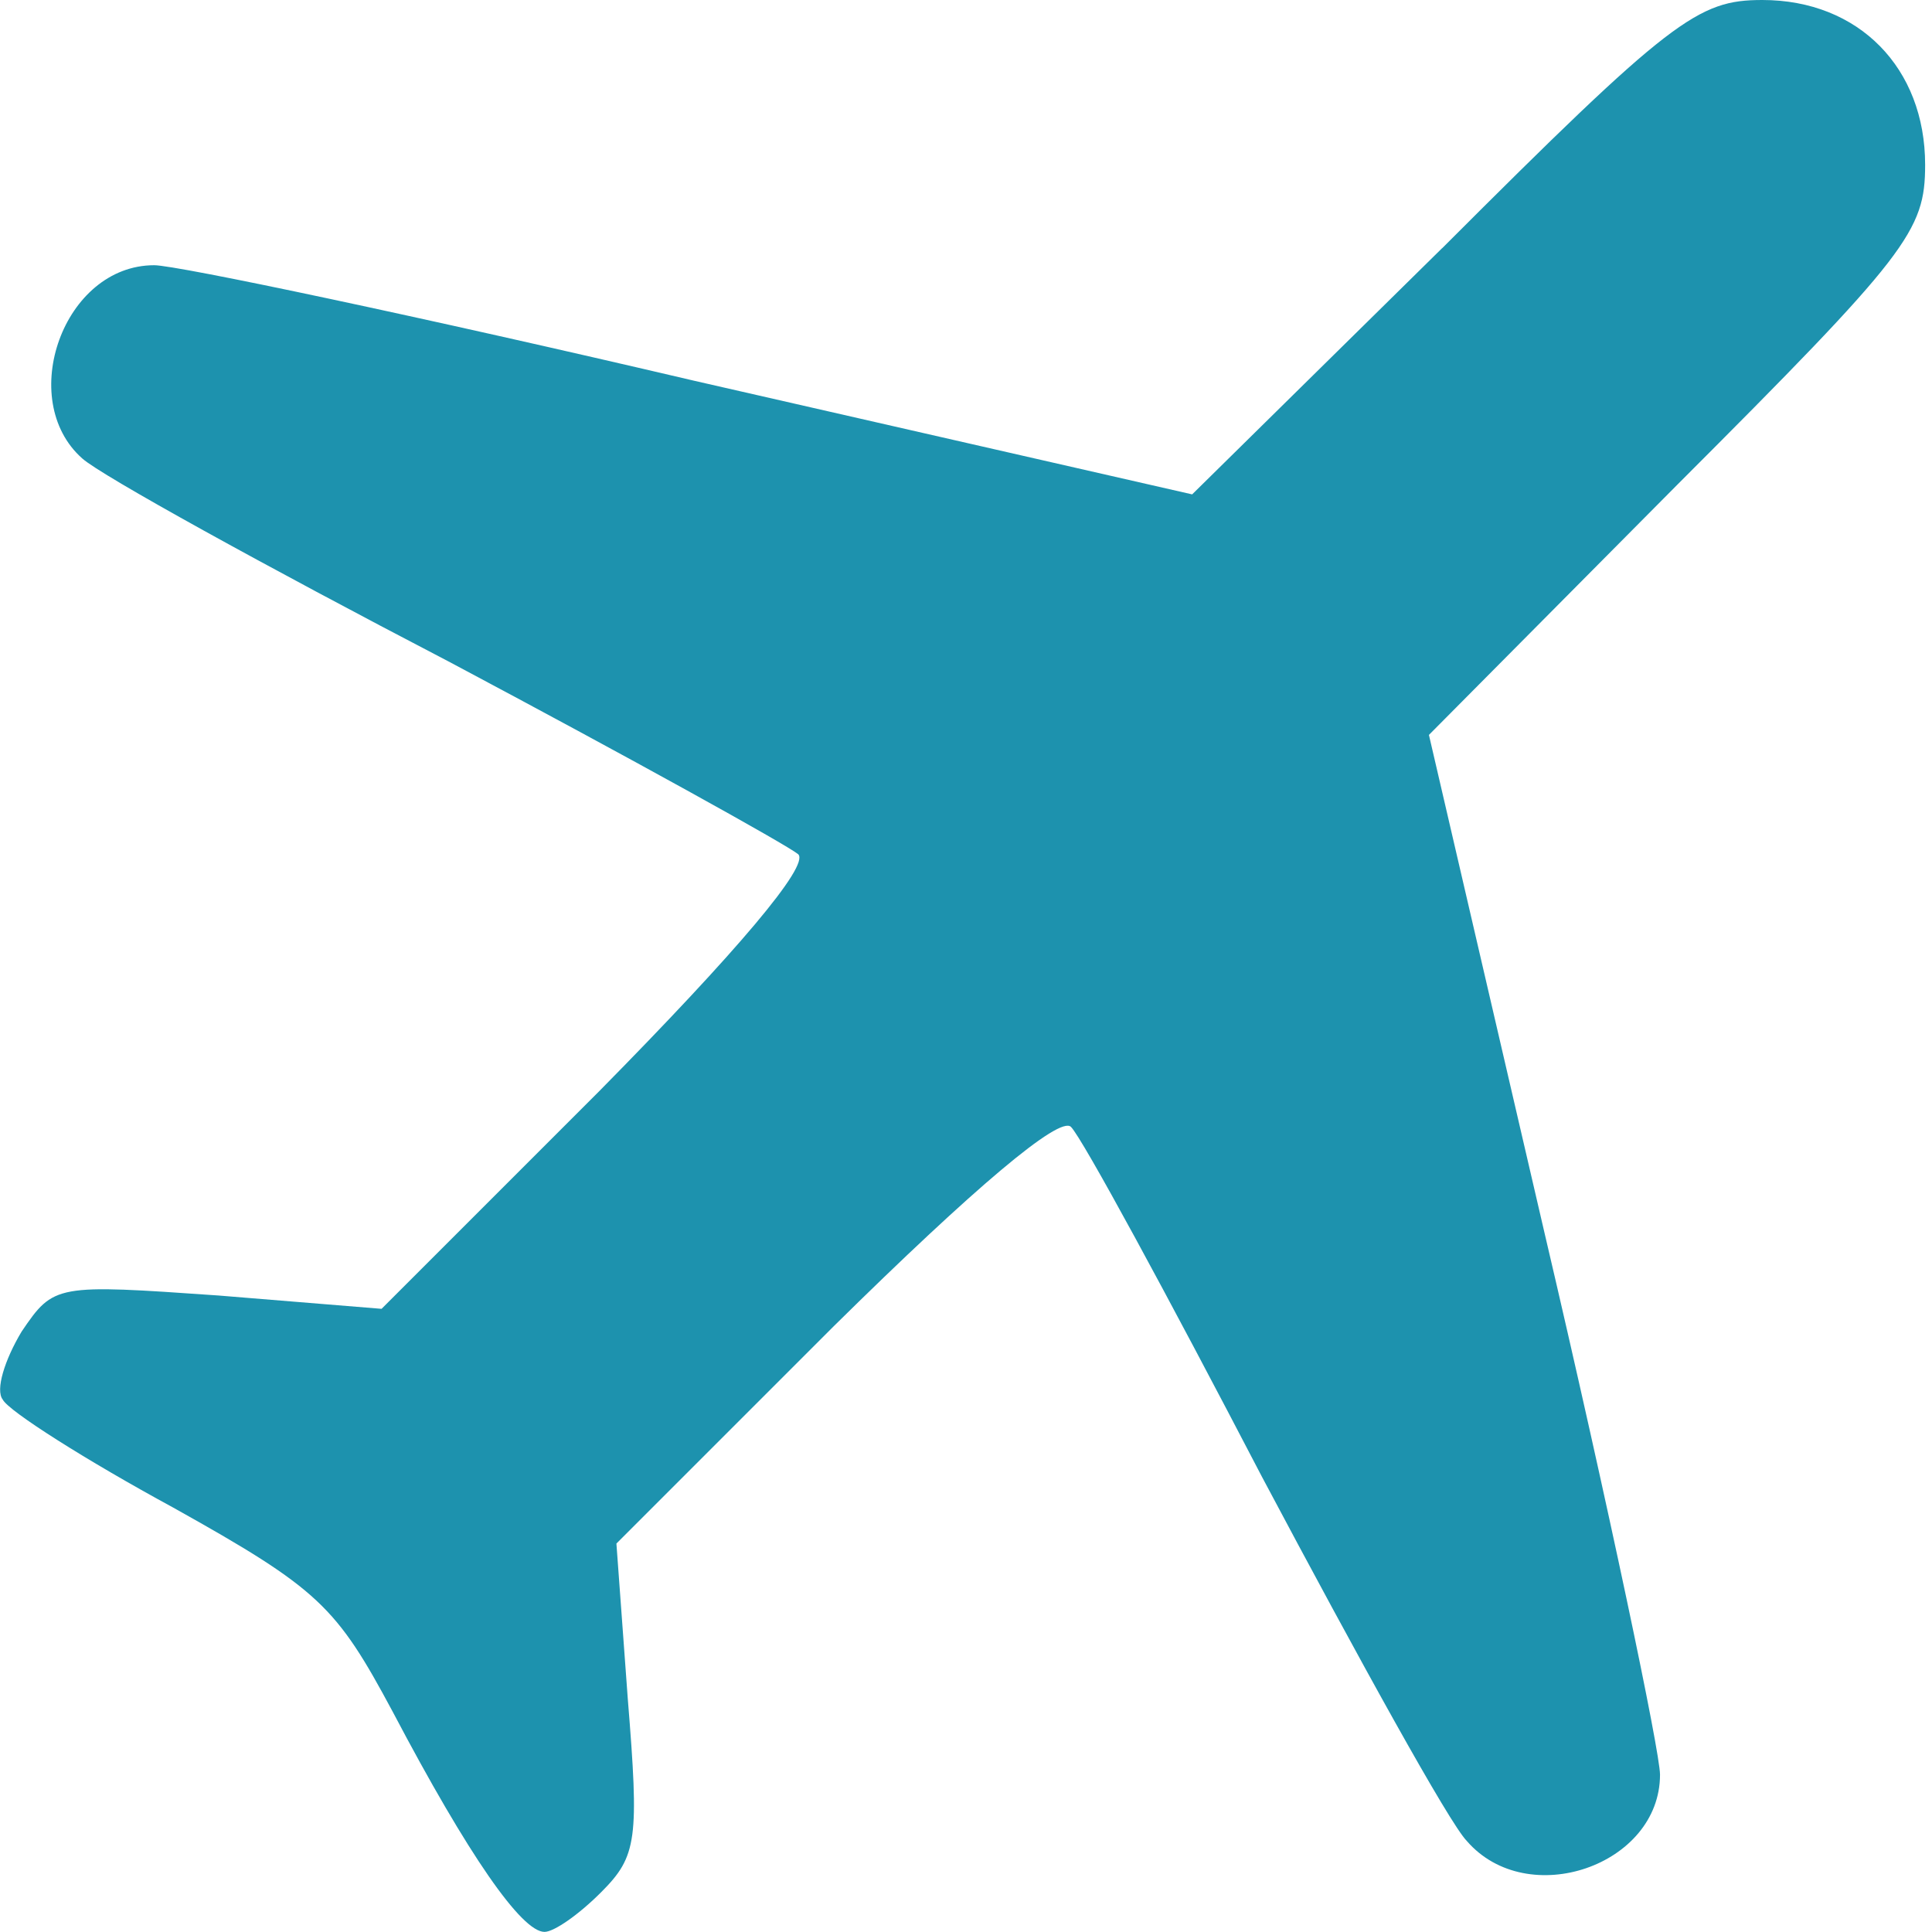
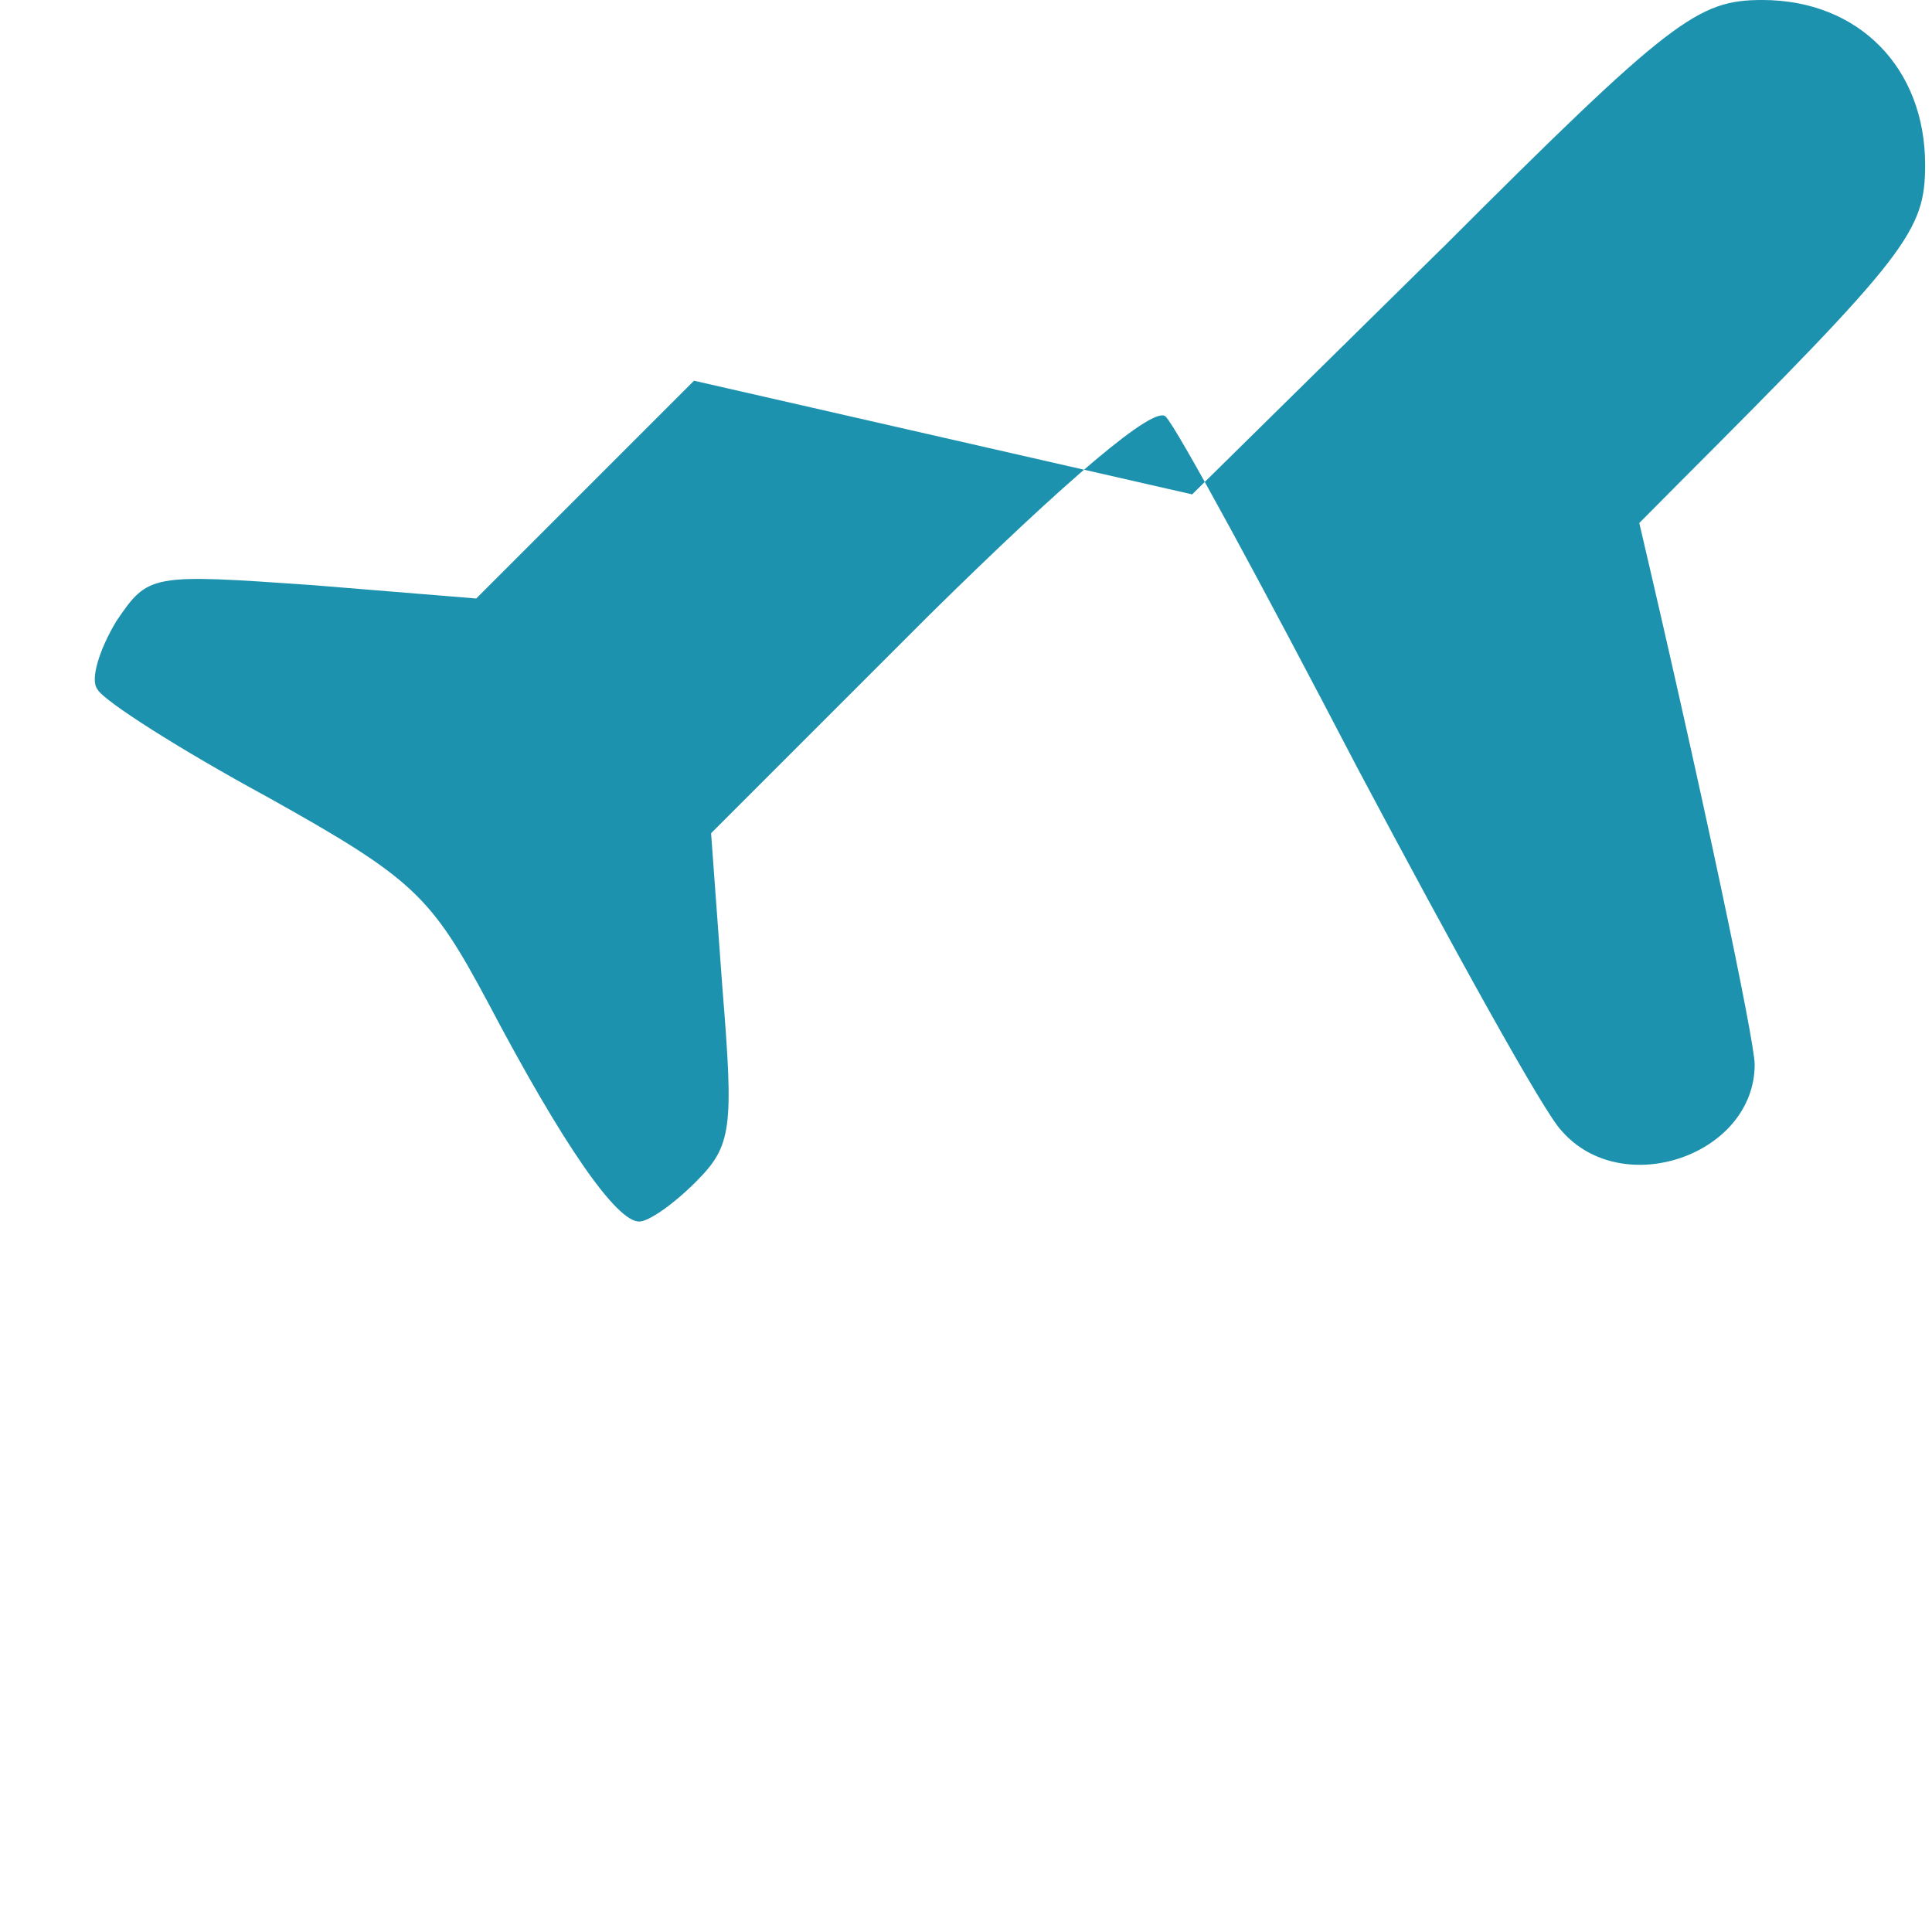
<svg xmlns="http://www.w3.org/2000/svg" version="1.1" id="Layer_1" x="0px" y="0px" width="18" height="18" viewBox="0 0 18 18" xml:space="preserve">
  <defs id="defs9" />
-   <path d="M 13.436,2.312 11.107,4.606 6.466,3.547 c -2.559,-0.6 -4.818,-1.076 -5.029,-1.076 -0.847,0 -1.288,1.253 -0.671,1.8 0.176,0.159 1.712,1.006 3.406,1.888 1.694,0.9 3.159,1.712 3.265,1.8 0.106,0.106 -0.565,0.9 -1.853,2.206 l -2.029,2.029 -1.518,-0.124 c -1.518,-0.106 -1.535,-0.106 -1.835,0.335 -0.159,0.265 -0.247,0.547 -0.176,0.635 0.053,0.106 0.776,0.565 1.588,1.006 1.359,0.759 1.518,0.918 2.047,1.906 0.706,1.341 1.2,2.047 1.412,2.047 0.088,0 0.318,-0.159 0.529,-0.371 0.335,-0.335 0.353,-0.494 0.247,-1.8 l -0.106,-1.447 2.029,-2.029 c 1.306,-1.288 2.1,-1.959 2.206,-1.853 0.106,0.106 0.9,1.571 1.782,3.265 0.9,1.694 1.747,3.229 1.906,3.388 0.565,0.653 1.8,0.229 1.8,-0.618 0,-0.212 -0.476,-2.488 -1.076,-5.047 L 13.313,6.847 15.625,4.518 C 17.778,2.365 17.936,2.153 17.936,1.535 17.936,0.635 17.319,0 16.419,0 c -0.6,0 -0.847,0.176 -2.982,2.312 z" id="path35" style="stroke-width:0.018;fill:#1d92ae;fill-opacity:1" />
+   <path d="M 13.436,2.312 11.107,4.606 6.466,3.547 l -2.029,2.029 -1.518,-0.124 c -1.518,-0.106 -1.535,-0.106 -1.835,0.335 -0.159,0.265 -0.247,0.547 -0.176,0.635 0.053,0.106 0.776,0.565 1.588,1.006 1.359,0.759 1.518,0.918 2.047,1.906 0.706,1.341 1.2,2.047 1.412,2.047 0.088,0 0.318,-0.159 0.529,-0.371 0.335,-0.335 0.353,-0.494 0.247,-1.8 l -0.106,-1.447 2.029,-2.029 c 1.306,-1.288 2.1,-1.959 2.206,-1.853 0.106,0.106 0.9,1.571 1.782,3.265 0.9,1.694 1.747,3.229 1.906,3.388 0.565,0.653 1.8,0.229 1.8,-0.618 0,-0.212 -0.476,-2.488 -1.076,-5.047 L 13.313,6.847 15.625,4.518 C 17.778,2.365 17.936,2.153 17.936,1.535 17.936,0.635 17.319,0 16.419,0 c -0.6,0 -0.847,0.176 -2.982,2.312 z" id="path35" style="stroke-width:0.018;fill:#1d92ae;fill-opacity:1" />
</svg>